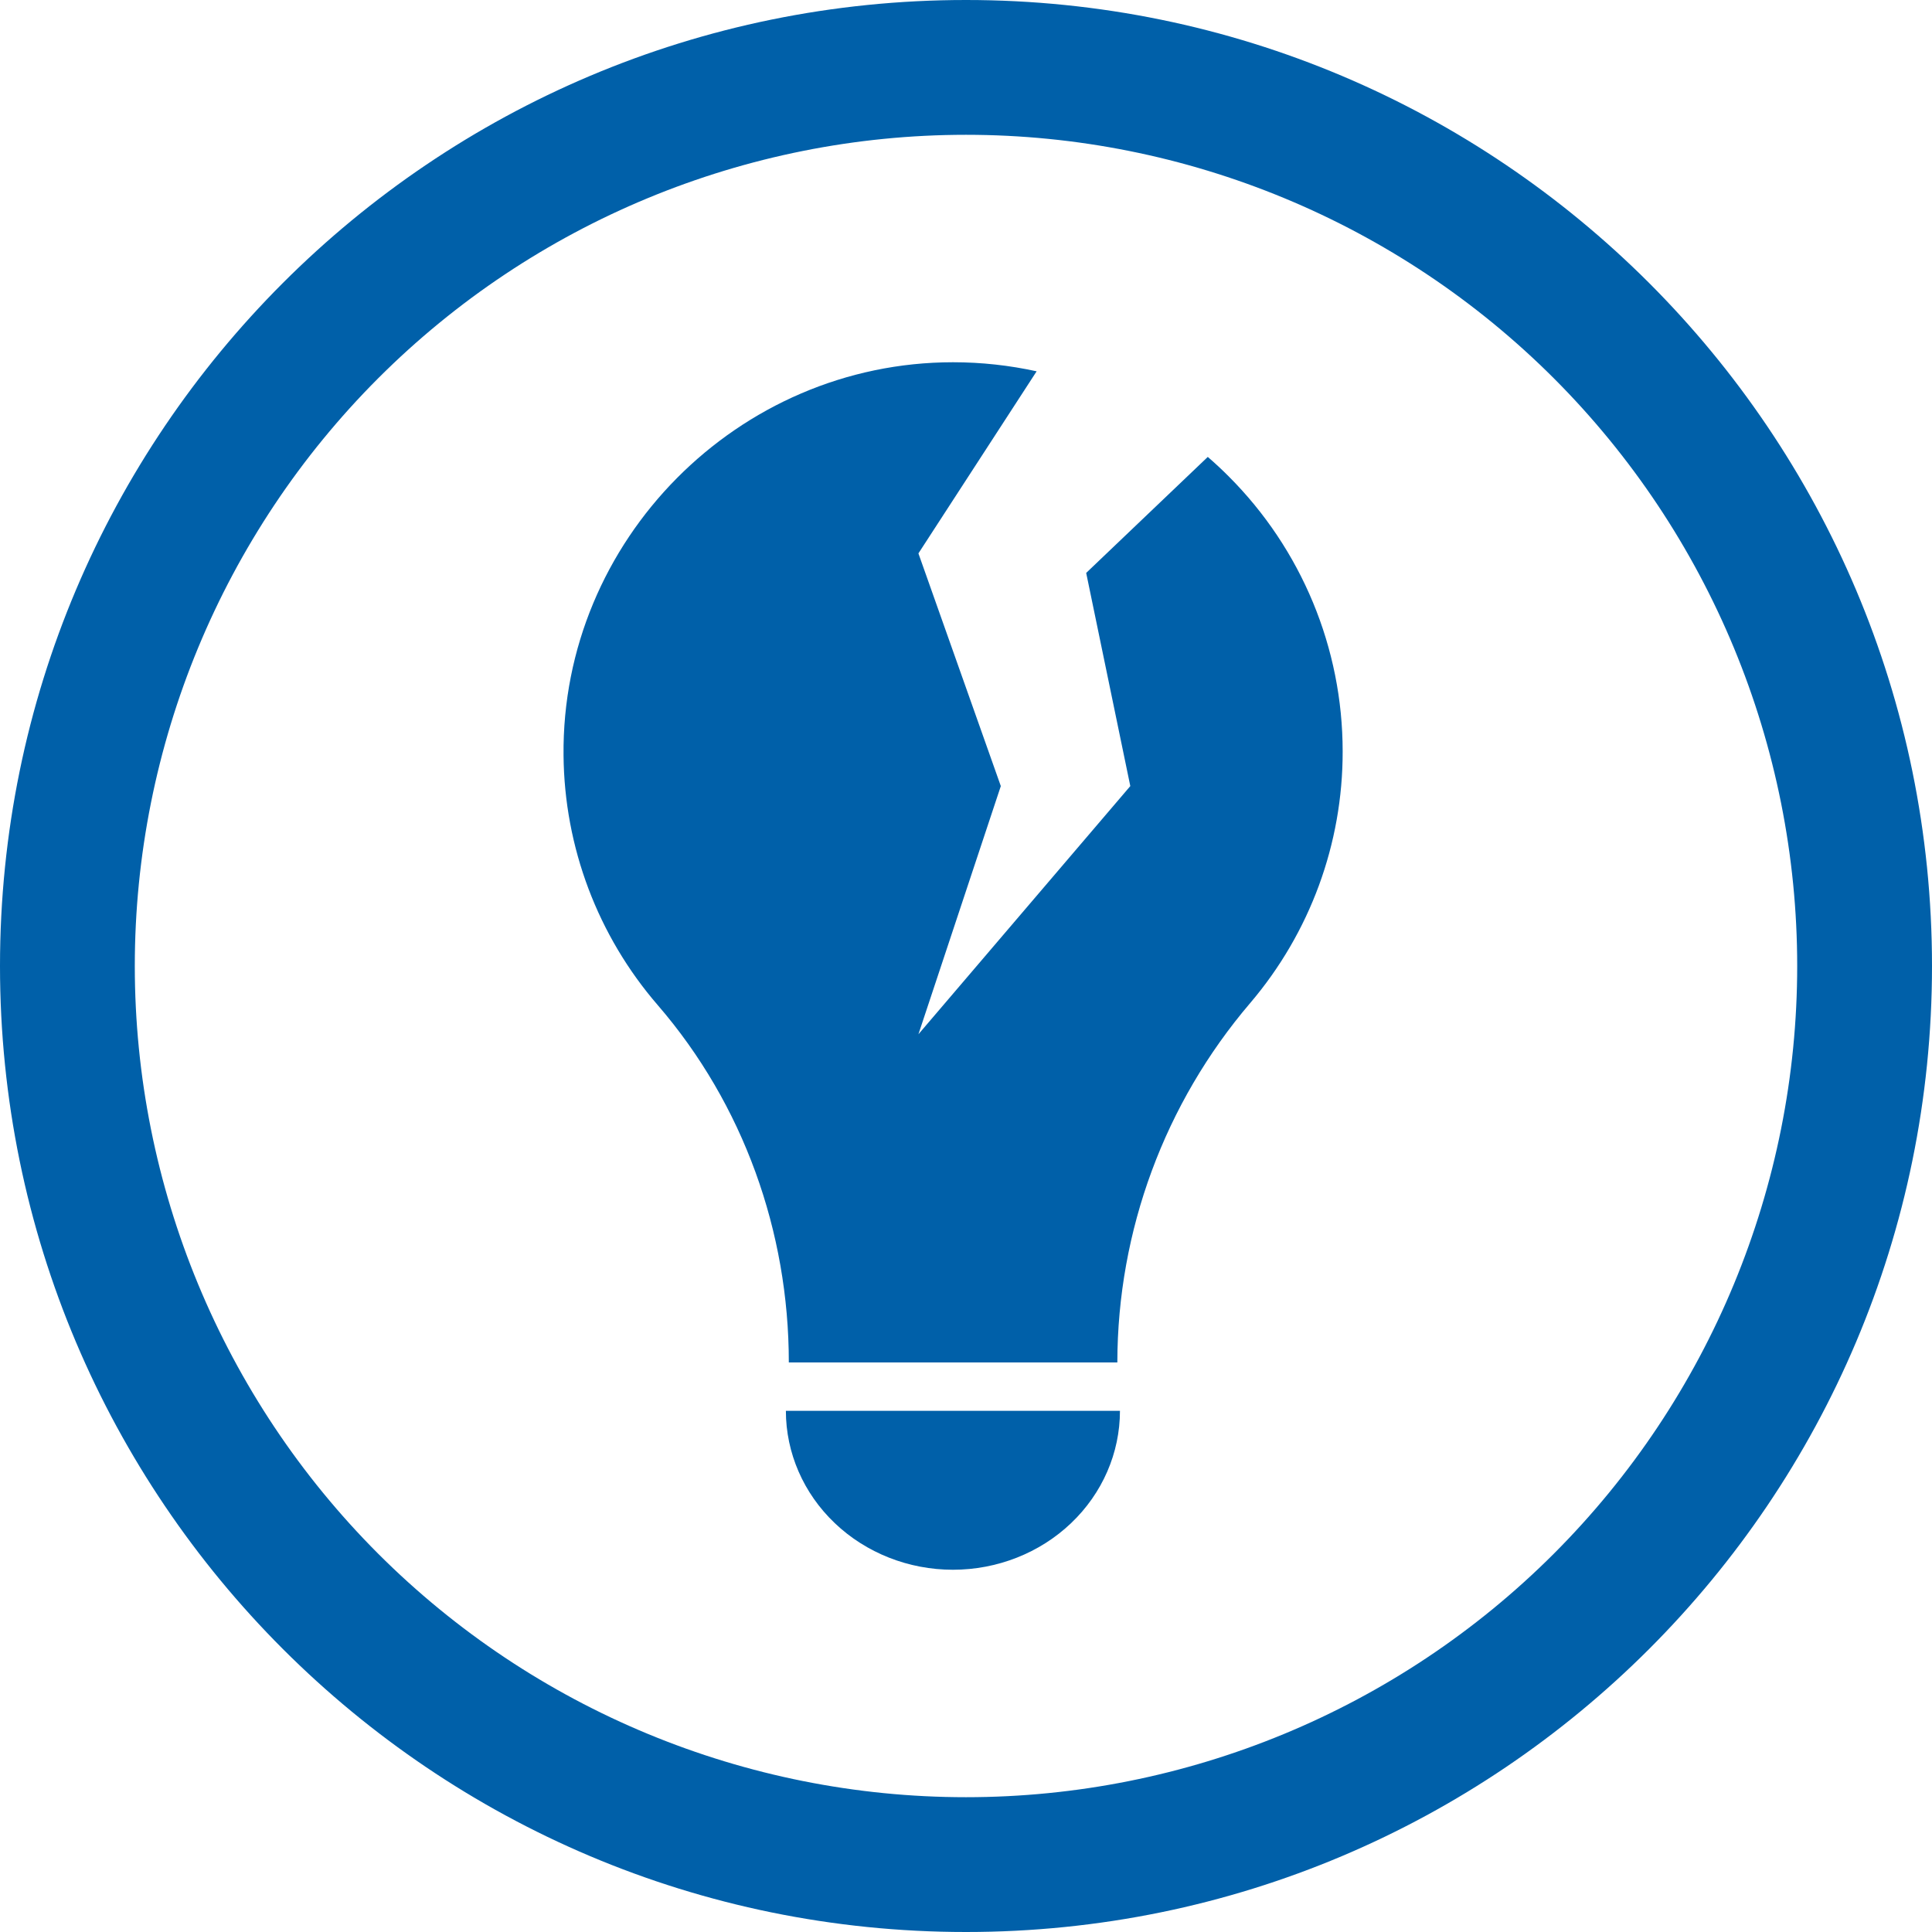
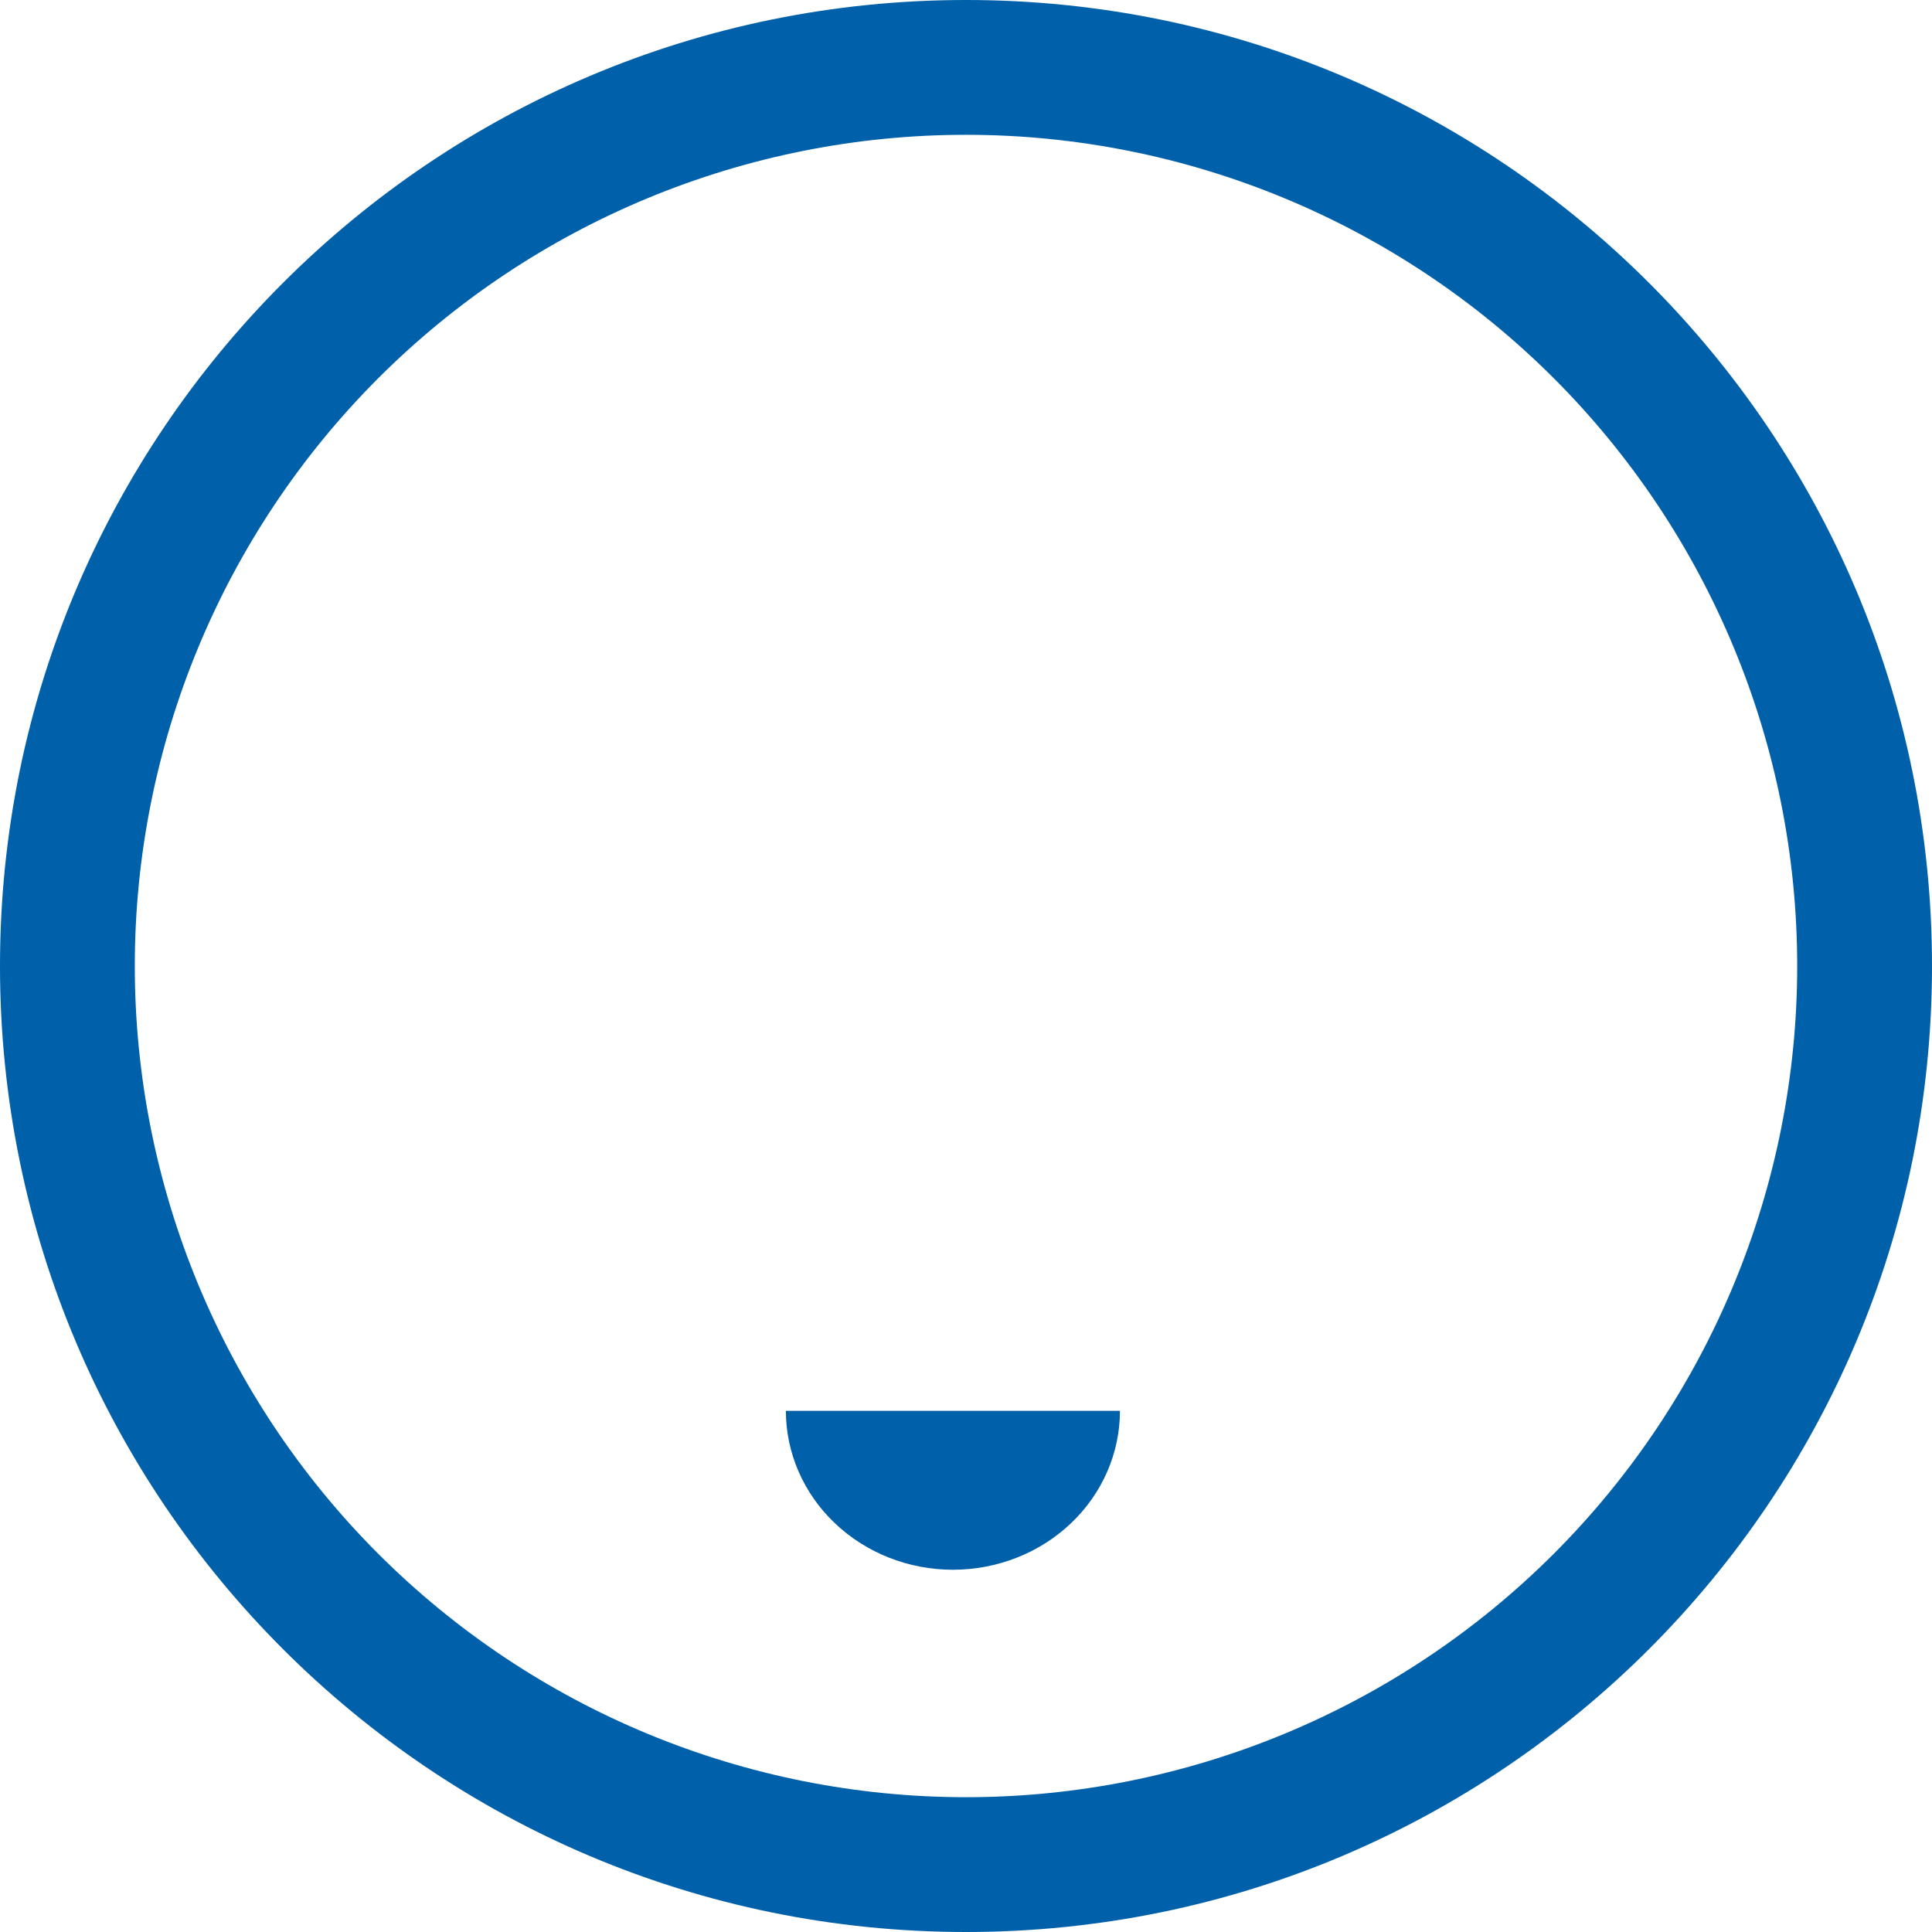
<svg xmlns="http://www.w3.org/2000/svg" width="48" height="48" viewBox="0 0 48 48" fill="none">
  <path fill-rule="evenodd" clip-rule="evenodd" d="M24 3.349C18.523 3.349 13.27 5.525 9.397 9.397C5.525 13.27 3.349 18.523 3.349 24C3.349 29.477 5.525 34.73 9.397 38.603C13.27 42.475 18.523 44.651 24 44.651C29.477 44.651 34.73 42.475 38.603 38.603C42.475 34.73 44.651 29.477 44.651 24C44.651 18.523 42.475 13.27 38.603 9.397C34.73 5.525 29.477 3.349 24 3.349ZM0 24C0 10.745 10.745 0 24 0C37.255 0 48 10.745 48 24C48 37.255 37.255 48 24 48C10.745 48 0 37.255 0 24Z" fill="#0060A9" />
  <path d="M27.825 35.051C27.825 36.098 27.388 37.103 26.61 37.843C25.832 38.584 24.776 39 23.675 39C22.575 39 21.519 38.584 20.741 37.843C19.963 37.103 19.525 36.098 19.525 35.051" fill="#0060A9" />
-   <path fill-rule="evenodd" clip-rule="evenodd" d="M25.755 9.225L22.818 13.749L24.865 19.53L22.818 25.696L28.082 19.53L26.986 14.234L30.007 11.352C30.184 11.505 30.357 11.665 30.523 11.832C32.338 13.645 33.358 16.104 33.358 18.668C33.362 20.959 32.547 23.176 31.06 24.921C28.935 27.412 27.765 30.576 27.76 33.849H19.598C19.598 30.6 18.468 27.436 16.344 24.975C14.851 23.249 14.021 21.049 14.001 18.767C13.947 13.427 18.333 9 23.679 9C24.383 9 25.078 9.077 25.755 9.225Z" fill="#0060A9" />
</svg>